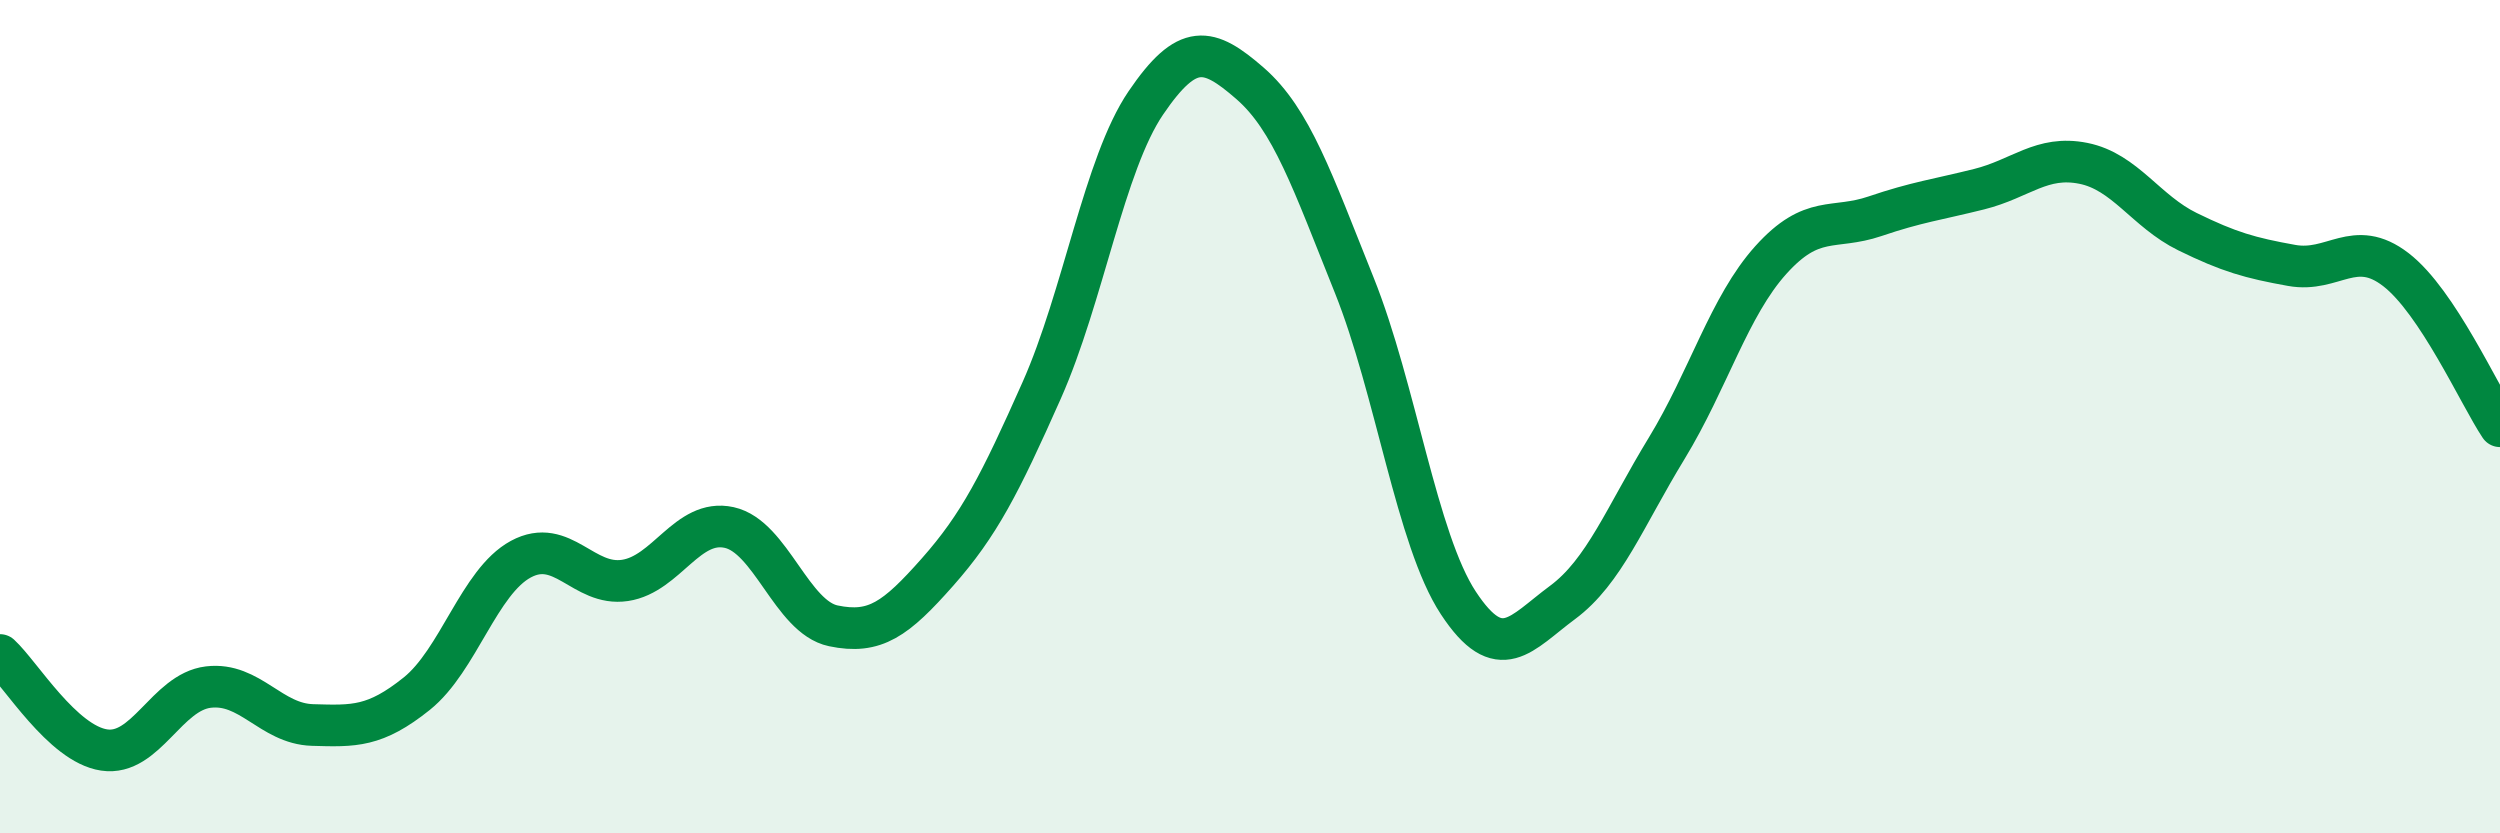
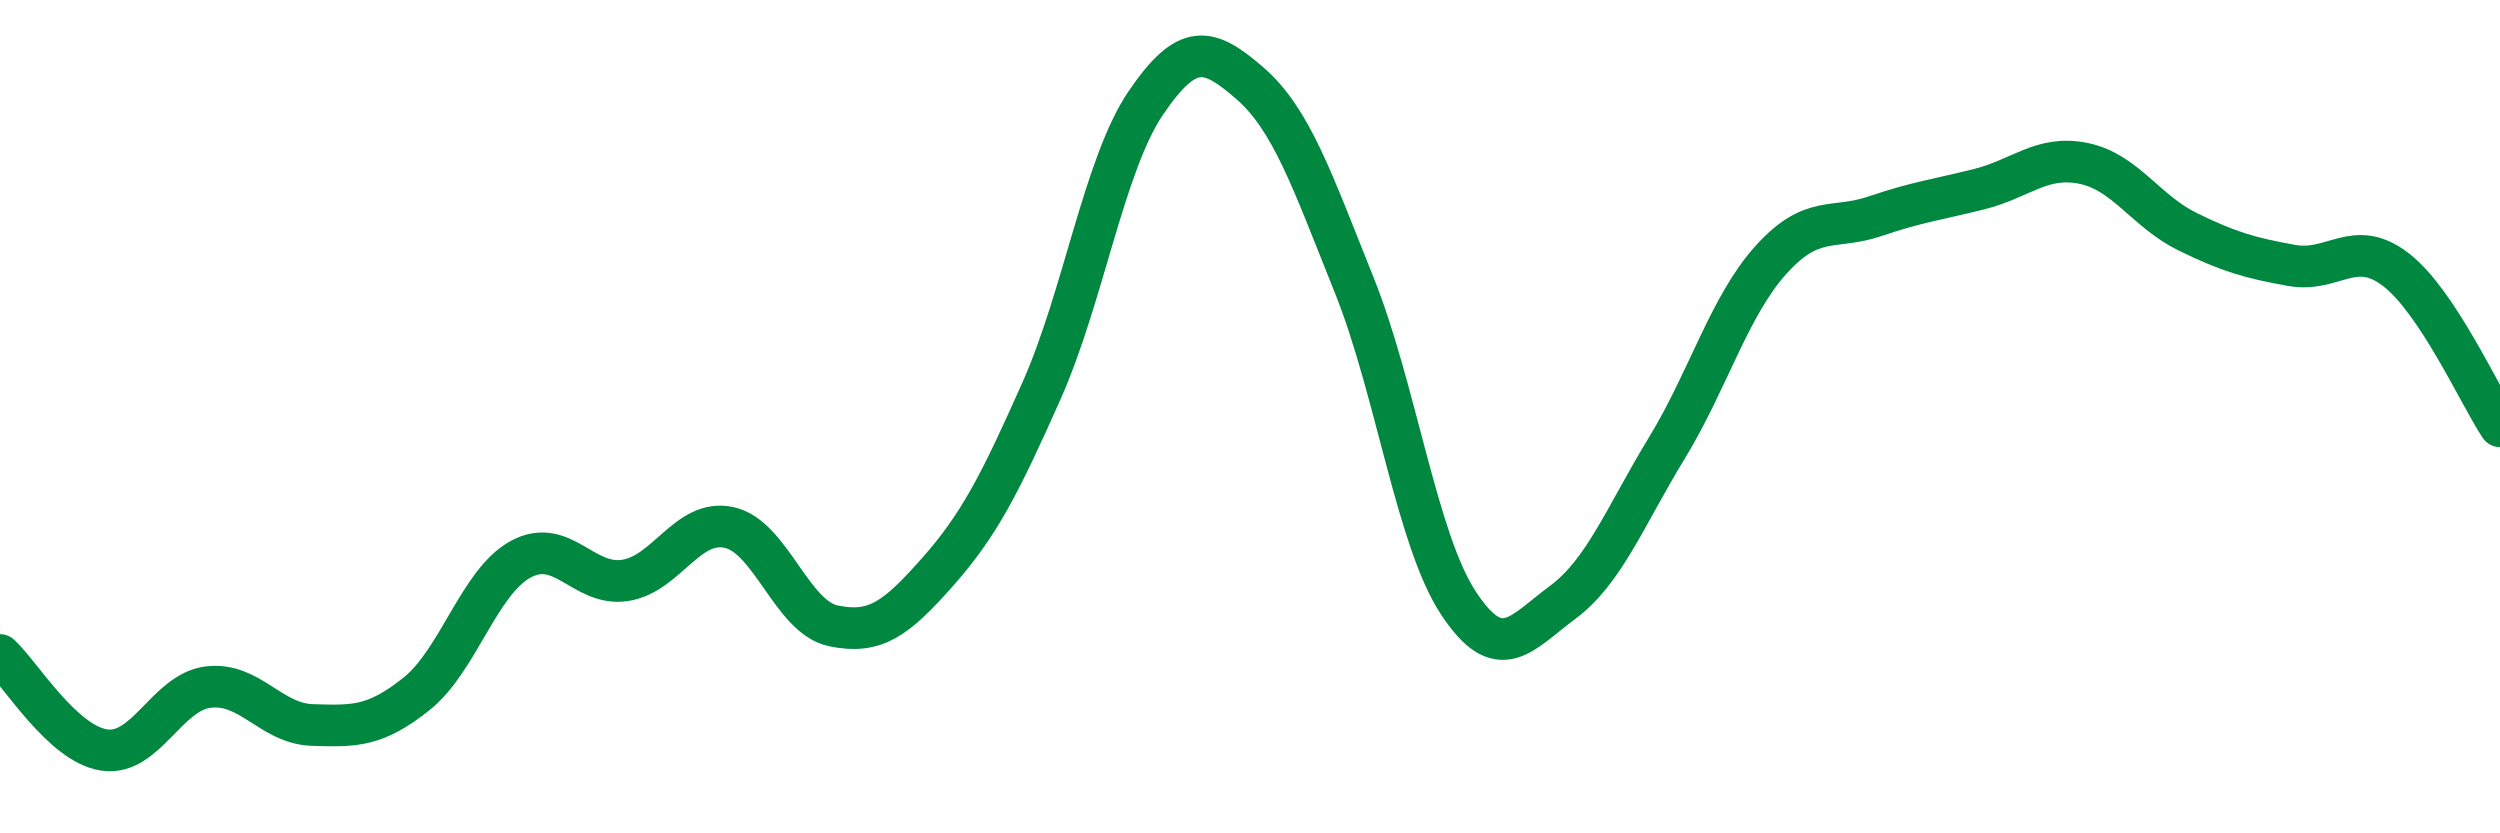
<svg xmlns="http://www.w3.org/2000/svg" width="60" height="20" viewBox="0 0 60 20">
-   <path d="M 0,15.72 C 0.5,16.18 1.5,17.85 2.5,18 C 3.5,18.15 4,16.61 5,16.49 C 6,16.37 6.5,17.37 7.5,17.4 C 8.5,17.43 9,17.45 10,16.65 C 11,15.85 11.5,13.96 12.5,13.42 C 13.5,12.88 14,14.08 15,13.93 C 16,13.78 16.5,12.44 17.5,12.66 C 18.5,12.88 19,14.81 20,15.02 C 21,15.23 21.5,14.86 22.5,13.73 C 23.5,12.6 24,11.62 25,9.37 C 26,7.12 26.5,3.94 27.5,2.47 C 28.5,1 29,1.13 30,2 C 31,2.87 31.5,4.35 32.5,6.84 C 33.5,9.33 34,12.95 35,14.47 C 36,15.99 36.5,15.2 37.5,14.46 C 38.5,13.72 39,12.4 40,10.76 C 41,9.12 41.5,7.35 42.5,6.24 C 43.5,5.13 44,5.53 45,5.19 C 46,4.85 46.5,4.79 47.5,4.54 C 48.5,4.29 49,3.72 50,3.92 C 51,4.12 51.5,5.07 52.5,5.56 C 53.5,6.05 54,6.19 55,6.37 C 56,6.55 56.5,5.7 57.5,6.47 C 58.5,7.24 59.5,9.48 60,10.23L60 20L0 20Z" fill="#008740" opacity="0.1" stroke-linecap="round" stroke-linejoin="round" />
  <path d="M 0,15.72 C 0.5,16.18 1.5,17.85 2.5,18 C 3.5,18.15 4,16.61 5,16.49 C 6,16.37 6.5,17.37 7.5,17.4 C 8.5,17.43 9,17.45 10,16.65 C 11,15.85 11.5,13.96 12.5,13.42 C 13.5,12.88 14,14.08 15,13.93 C 16,13.78 16.5,12.44 17.5,12.66 C 18.5,12.88 19,14.81 20,15.02 C 21,15.23 21.5,14.86 22.5,13.73 C 23.5,12.6 24,11.62 25,9.37 C 26,7.12 26.5,3.94 27.5,2.47 C 28.5,1 29,1.13 30,2 C 31,2.87 31.5,4.35 32.5,6.84 C 33.5,9.33 34,12.95 35,14.47 C 36,15.99 36.5,15.2 37.5,14.46 C 38.5,13.72 39,12.4 40,10.76 C 41,9.12 41.5,7.35 42.5,6.24 C 43.5,5.13 44,5.53 45,5.19 C 46,4.85 46.5,4.79 47.5,4.54 C 48.5,4.29 49,3.72 50,3.92 C 51,4.12 51.5,5.07 52.5,5.56 C 53.5,6.05 54,6.19 55,6.37 C 56,6.55 56.5,5.7 57.5,6.47 C 58.5,7.24 59.5,9.48 60,10.23" stroke="#008740" stroke-width="1" fill="none" stroke-linecap="round" stroke-linejoin="round" />
</svg>